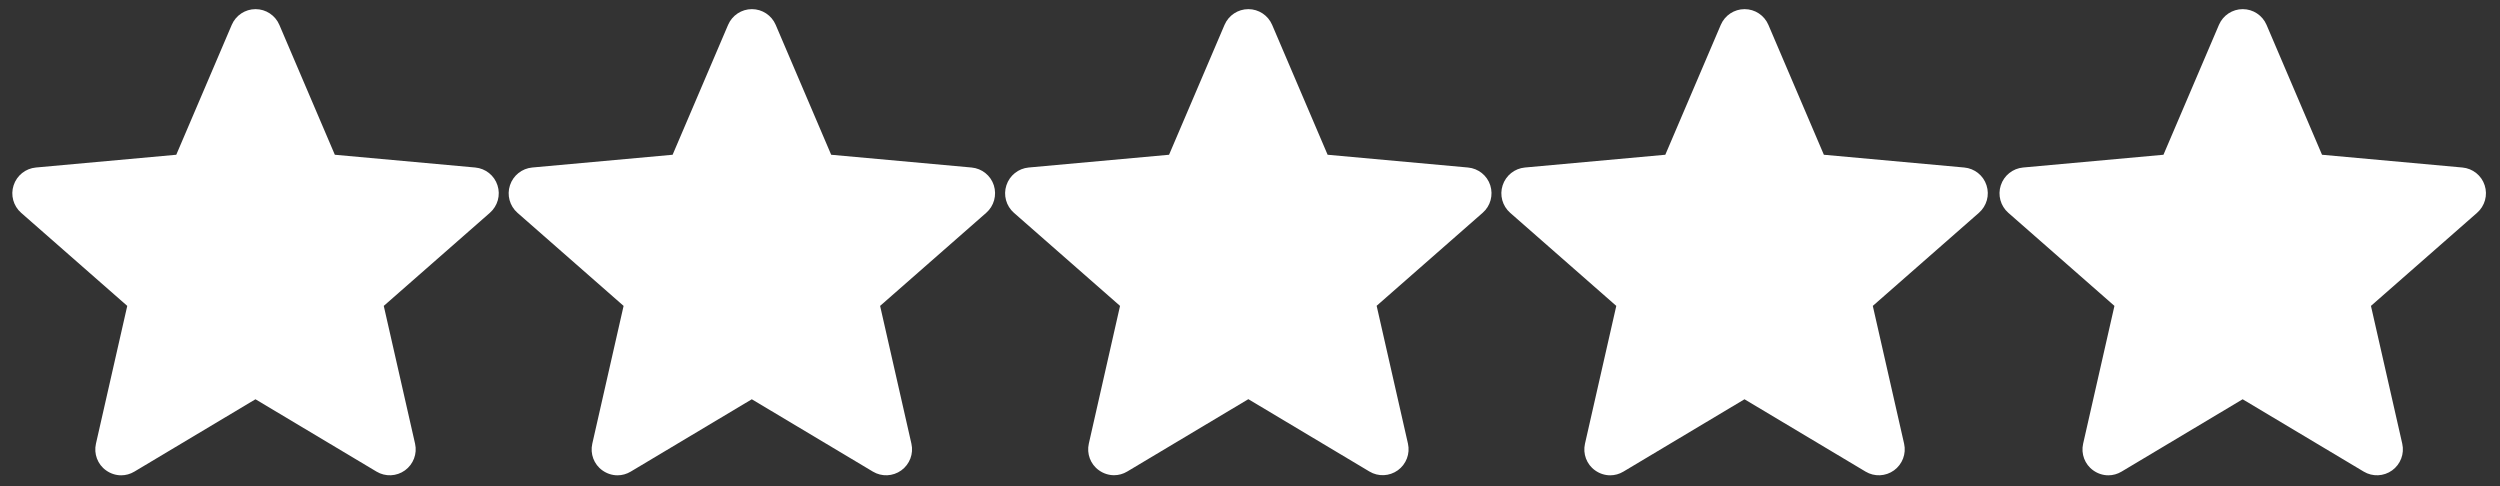
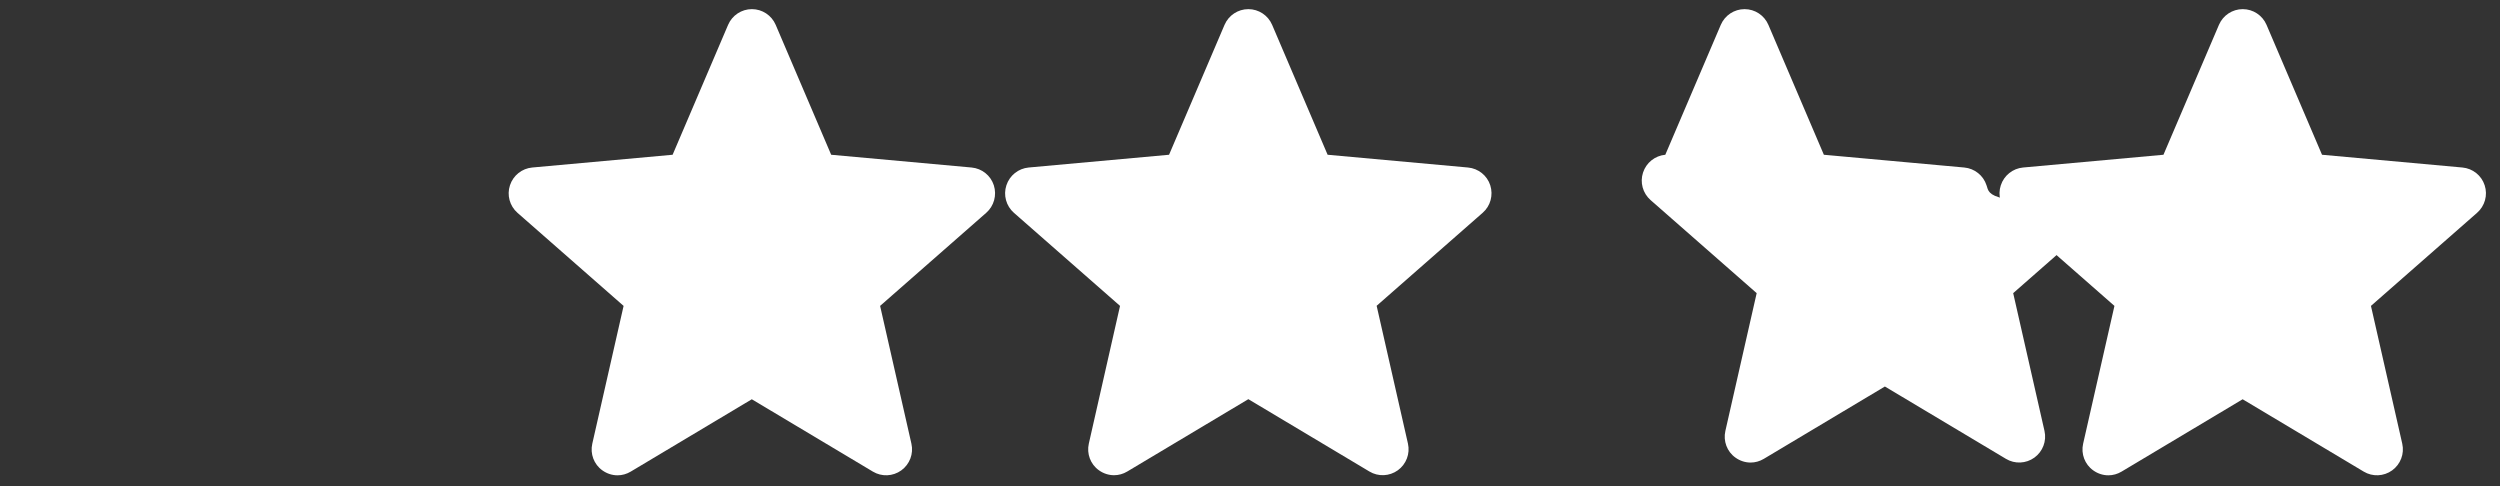
<svg xmlns="http://www.w3.org/2000/svg" version="1.1" id="Layer_1" x="0px" y="0px" viewBox="0 0 2626.7 511" style="enable-background:new 0 0 2626.7 511;" xml:space="preserve">
  <rect x="0" y="0" width="2626.7" height="511" fill="#333333" stroke="none" />
  <style type="text/css">
	.st0{fill:#FFFFFF;}
</style>
-   <path class="st0" d="M522.7,194.7c-3.3-10.3-12.5-17.7-23.4-18.7l-147.5-13.4L293.5,26.1c-4.3-10-14.1-16.5-25-16.5  c-10.9,0-20.7,6.5-25,16.5l-58.3,136.5L37.7,176c-10.8,1-20,8.3-23.4,18.7c-3.4,10.3-0.3,21.7,7.9,28.9l111.5,97.8l-32.9,144.8  c-2.4,10.6,1.7,21.7,10.6,28c4.7,3.4,10.3,5.2,15.9,5.2c4.8,0,9.6-1.3,13.9-3.9l127.2-76l127.2,76c9.3,5.6,21,5.1,29.9-1.3  c8.8-6.4,13-17.4,10.6-28l-32.9-144.8l111.5-97.8C522.9,216.4,526.1,205.1,522.7,194.7z" />
  <path class="st0" d="M1044.2,194.7c-3.3-10.3-12.5-17.7-23.4-18.7l-147.5-13.4L815,26.1c-4.3-10-14.1-16.5-25-16.5  s-20.7,6.5-25,16.5l-58.3,136.5L559.2,176c-10.8,1-20,8.3-23.4,18.7c-3.4,10.3-0.3,21.7,7.9,28.9l111.5,97.8l-32.9,144.8  c-2.4,10.6,1.7,21.7,10.6,28c4.7,3.4,10.3,5.2,15.9,5.2c4.8,0,9.6-1.3,13.9-3.9l127.2-76l127.2,76c9.3,5.6,21,5.1,29.9-1.3  c8.8-6.4,13-17.4,10.6-28l-32.9-144.8l111.5-97.8C1044.4,216.4,1047.5,205.1,1044.2,194.7z" />
  <path class="st0" d="M1565.8,194.7c-3.3-10.3-12.5-17.7-23.4-18.7l-147.5-13.4l-58.3-136.5c-4.3-10-14.1-16.5-25-16.5  c-10.9,0-20.7,6.5-25,16.5l-58.3,136.5L1080.8,176c-10.8,1-20,8.3-23.4,18.7c-3.4,10.3-0.3,21.7,7.9,28.9l111.5,97.8L1144,466.1  c-2.4,10.6,1.7,21.7,10.6,28c4.7,3.4,10.3,5.2,15.9,5.2c4.8,0,9.6-1.3,13.9-3.9l127.2-76l127.2,76c9.3,5.6,21,5.1,29.9-1.3  c8.8-6.4,13-17.4,10.6-28l-32.9-144.8l111.5-97.8C1566,216.4,1569.1,205.1,1565.8,194.7z" />
-   <path class="st0" d="M2087.2,194.7c-3.3-10.3-12.5-17.7-23.4-18.7l-147.5-13.4L1858,26.1c-4.3-10-14.1-16.5-25-16.5  c-10.9,0-20.7,6.5-25,16.5l-58.3,136.5L1602.2,176c-10.8,1-20,8.3-23.4,18.7c-3.4,10.3-0.3,21.7,7.9,28.9l111.5,97.8l-32.9,144.8  c-2.4,10.6,1.7,21.7,10.6,28c4.7,3.4,10.3,5.2,15.9,5.2c4.8,0,9.6-1.3,13.9-3.9l127.2-76l127.2,76c9.3,5.6,21,5.1,29.9-1.3  c8.8-6.4,13-17.4,10.6-28l-32.9-144.8l111.5-97.8C2087.4,216.4,2090.6,205.1,2087.2,194.7z" />
+   <path class="st0" d="M2087.2,194.7c-3.3-10.3-12.5-17.7-23.4-18.7l-147.5-13.4L1858,26.1c-4.3-10-14.1-16.5-25-16.5  c-10.9,0-20.7,6.5-25,16.5l-58.3,136.5c-10.8,1-20,8.3-23.4,18.7c-3.4,10.3-0.3,21.7,7.9,28.9l111.5,97.8l-32.9,144.8  c-2.4,10.6,1.7,21.7,10.6,28c4.7,3.4,10.3,5.2,15.9,5.2c4.8,0,9.6-1.3,13.9-3.9l127.2-76l127.2,76c9.3,5.6,21,5.1,29.9-1.3  c8.8-6.4,13-17.4,10.6-28l-32.9-144.8l111.5-97.8C2087.4,216.4,2090.6,205.1,2087.2,194.7z" />
  <path class="st0" d="M2610.6,194.7c-3.3-10.3-12.5-17.7-23.4-18.7l-147.5-13.4l-58.3-136.5c-4.3-10-14.1-16.5-25-16.5  s-20.7,6.5-25,16.5l-58.3,136.5L2125.6,176c-10.8,1-20,8.3-23.4,18.7c-3.4,10.3-0.3,21.7,7.9,28.9l111.5,97.8l-32.9,144.8  c-2.4,10.6,1.7,21.7,10.6,28c4.7,3.4,10.3,5.2,15.9,5.2c4.8,0,9.6-1.3,13.9-3.9l127.2-76l127.2,76c9.3,5.6,21,5.1,29.9-1.3  c8.8-6.4,13-17.4,10.6-28l-32.9-144.8l111.5-97.8C2610.8,216.4,2614,205.1,2610.6,194.7z" />
</svg>